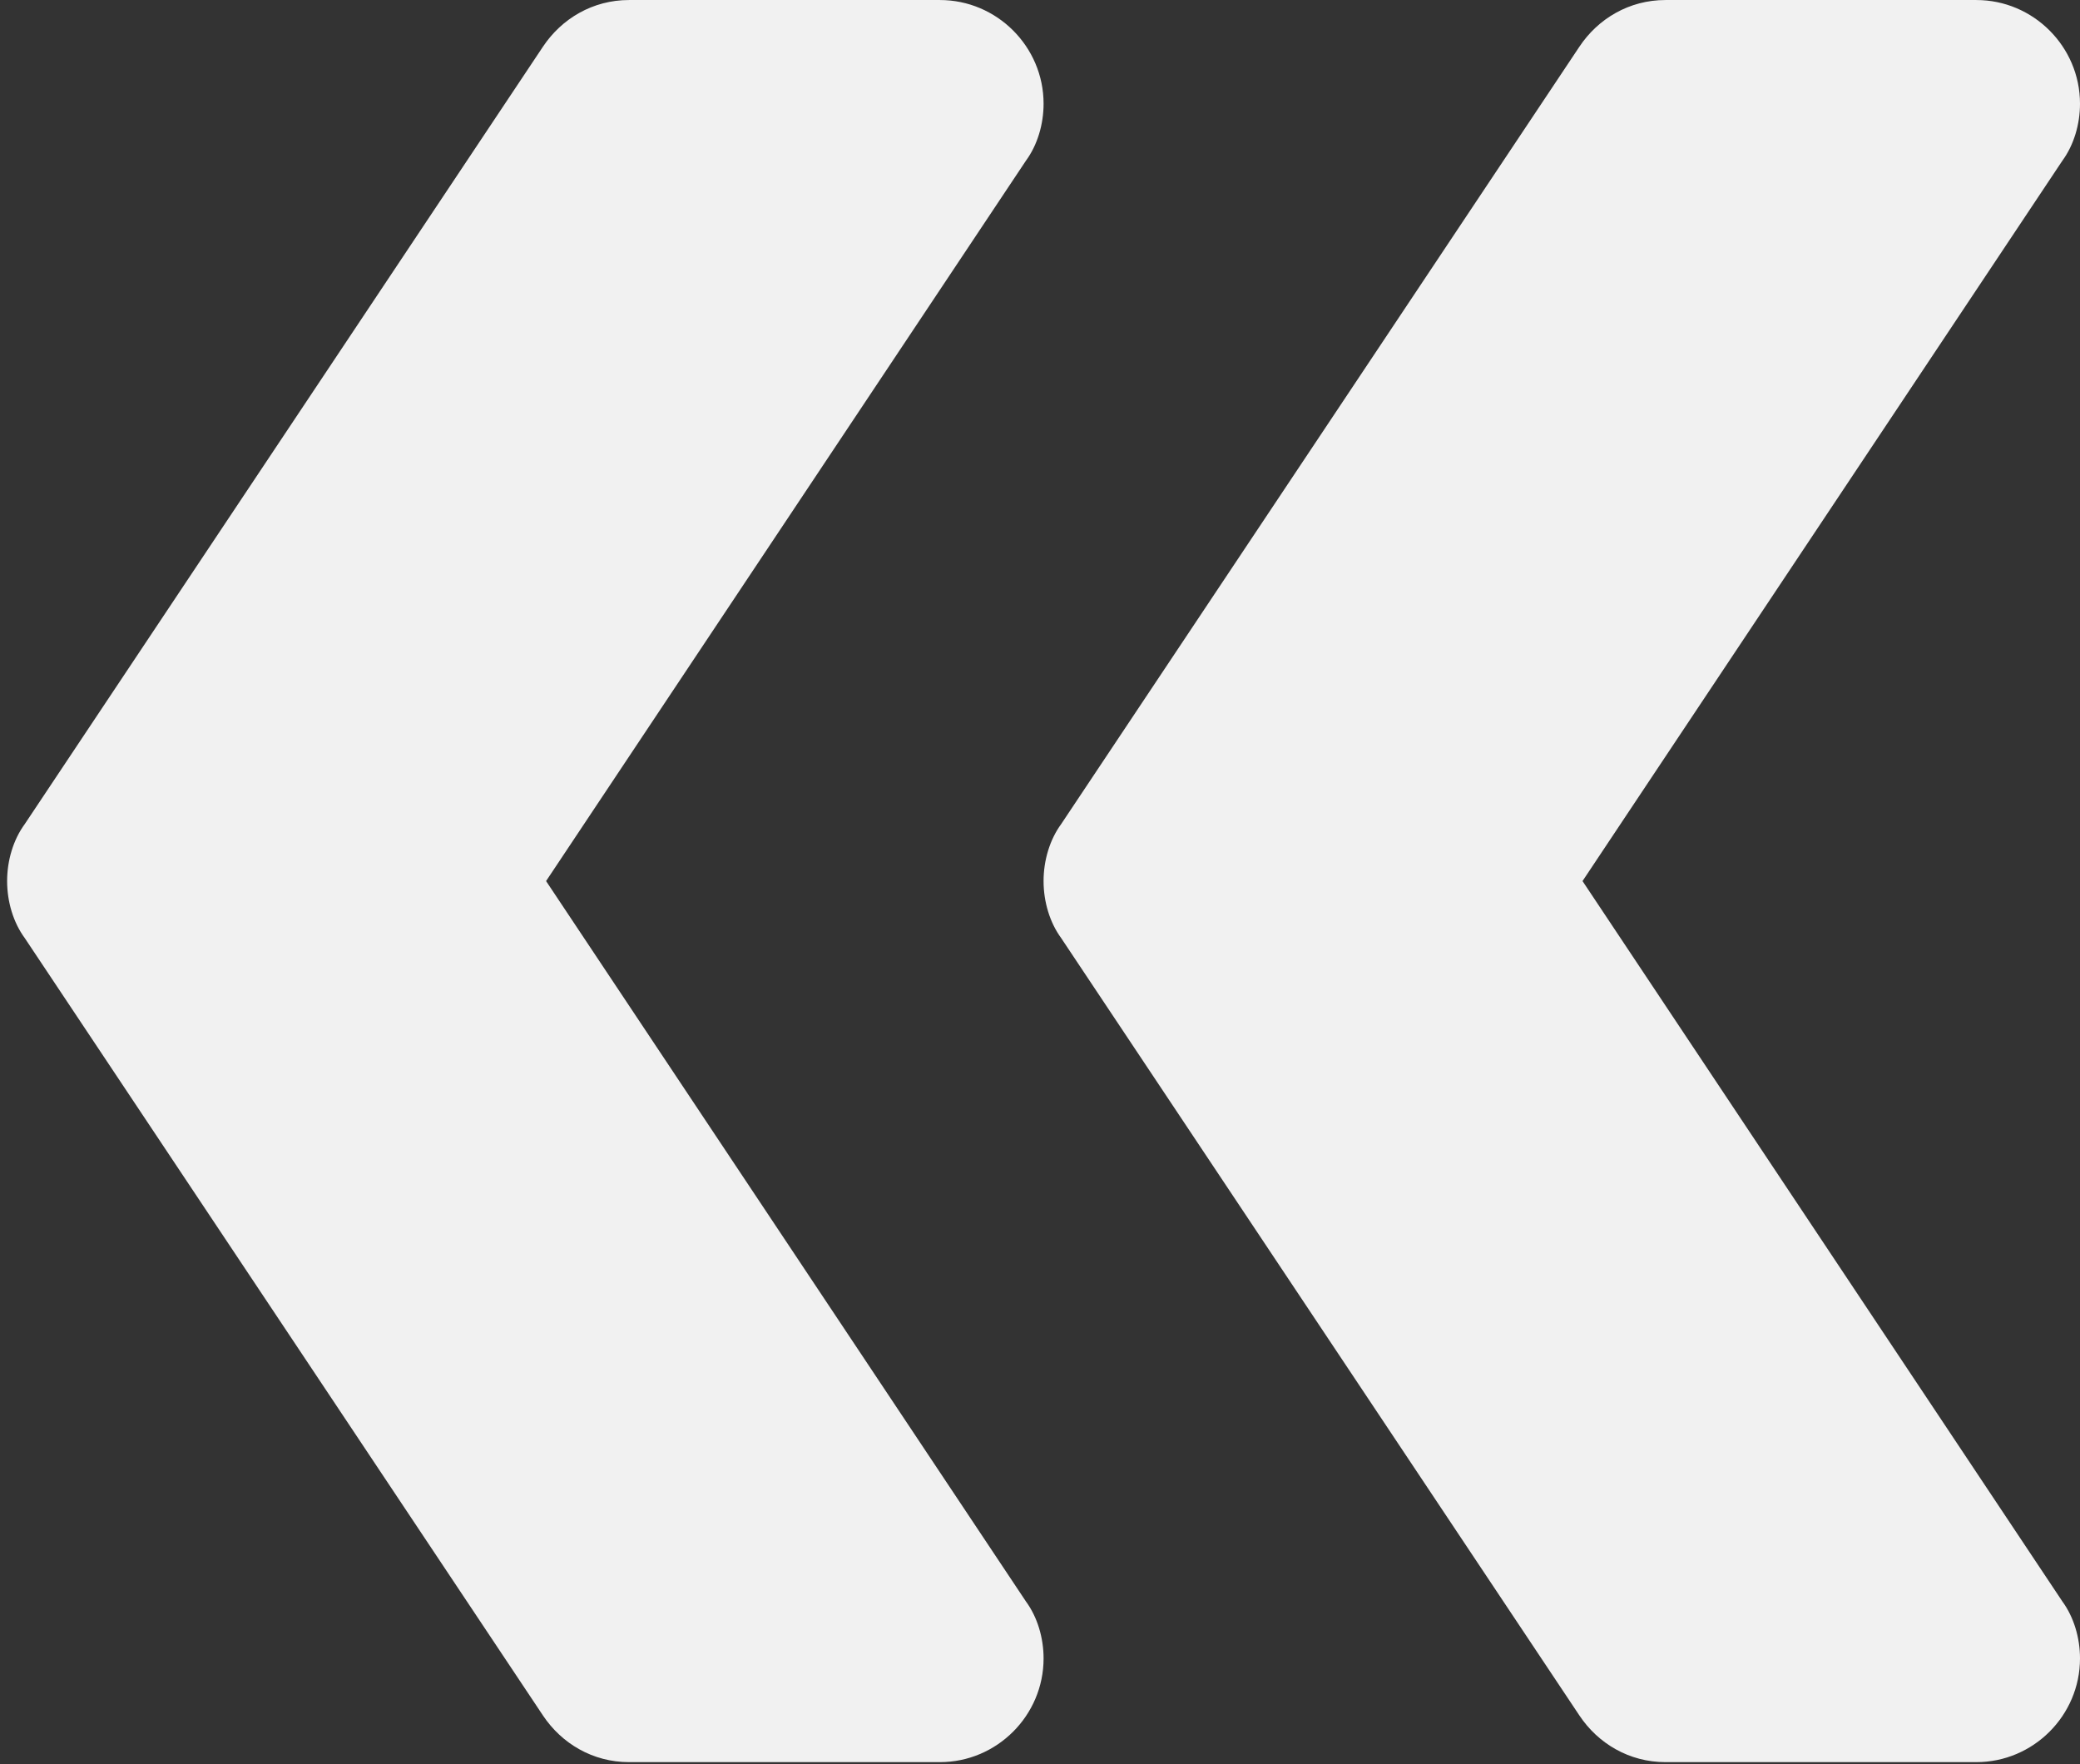
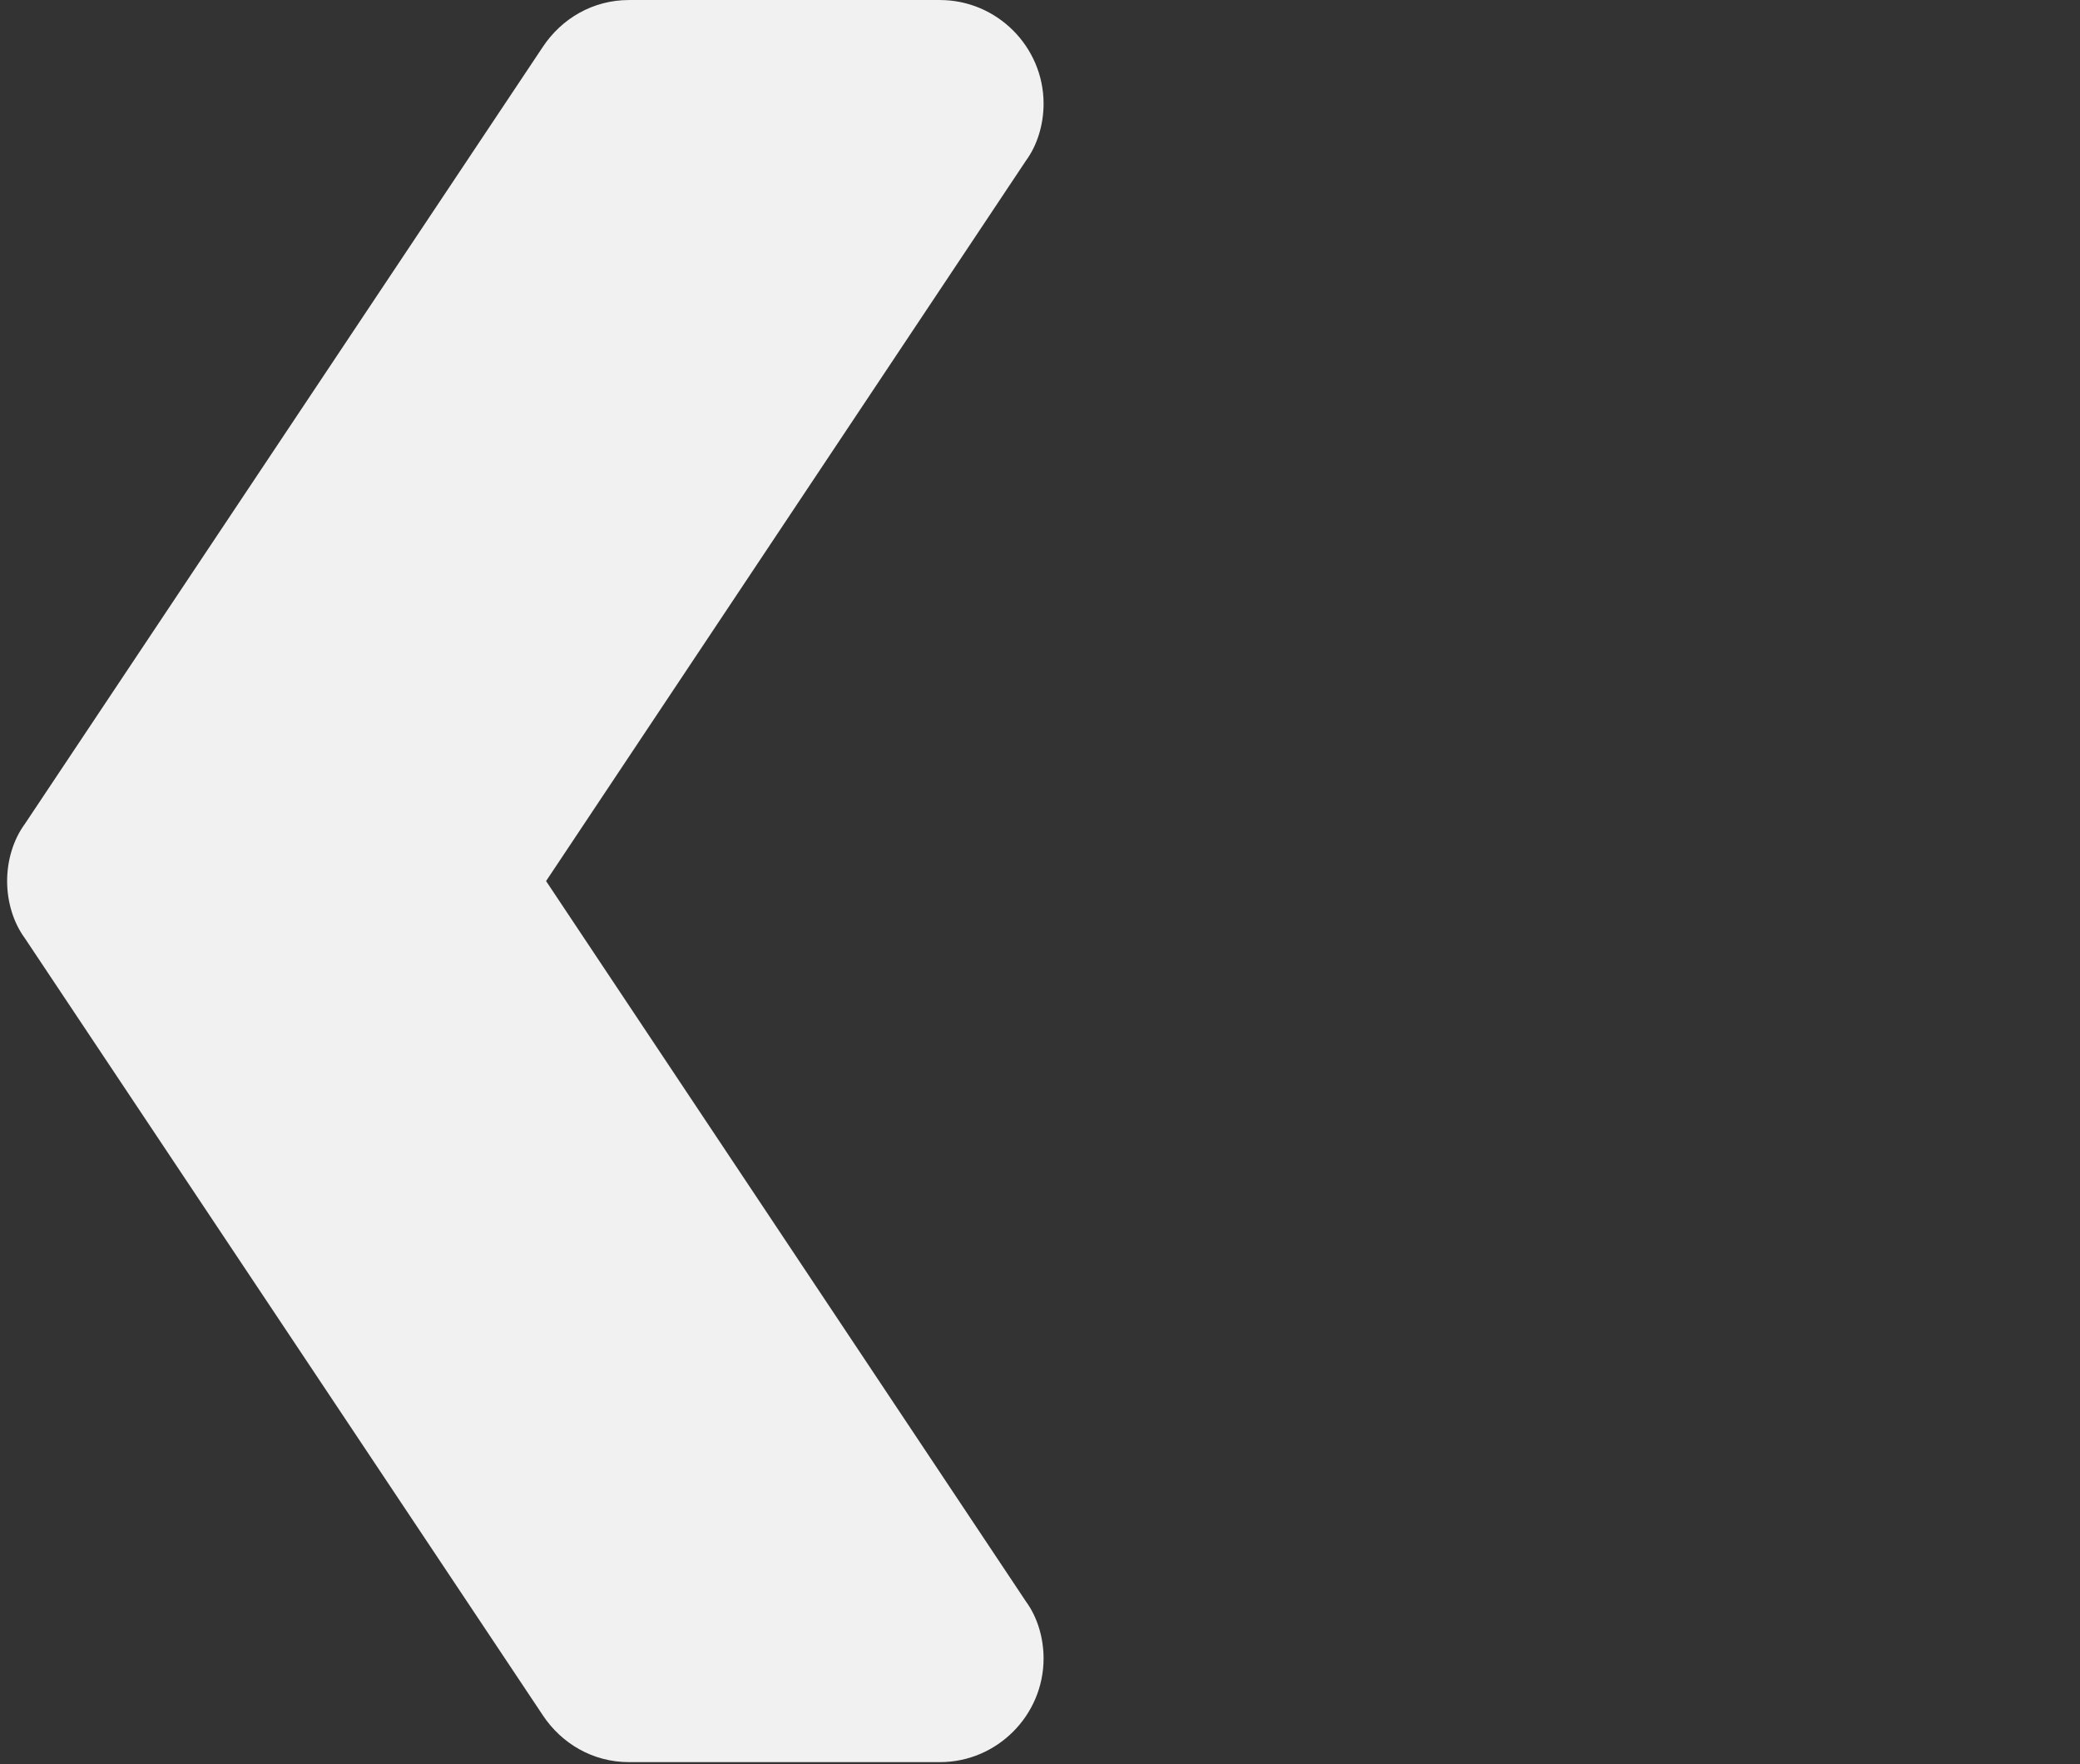
<svg xmlns="http://www.w3.org/2000/svg" width="158" height="134" viewBox="0 0 158 134" fill="none">
  <rect x="0" y="0" width="158" height="134" fill="#333333" stroke="none" />
-   <path d="M79.271 66.921C79.271 65.347 79.743 63.773 80.609 62.592L119.974 3.546C121.391 1.419 123.753 0.002 126.509 0.002L150.128 0.002C154.457 0.002 158 3.546 158 7.875C158 9.45 157.527 11.024 156.662 12.205L120.211 66.921L156.662 121.639C157.527 122.82 158 124.394 158 125.968C158 130.299 154.457 133.842 150.128 133.842L126.509 133.842C123.753 133.842 121.391 132.425 119.974 130.299L80.609 71.252C79.743 70.071 79.271 68.497 79.271 66.921V66.921Z" fill="#F1F1F1" />
  <path d="M0.541 66.921C0.541 65.347 1.014 63.773 1.881 62.592L41.244 3.546C42.661 1.419 45.024 0.002 47.779 0.002L71.398 0.002C75.728 0.002 79.272 3.546 79.272 7.875C79.272 9.45 78.799 11.024 77.932 12.205L41.481 66.921L77.932 121.639C78.799 122.82 79.272 124.394 79.272 125.968C79.272 130.299 75.728 133.842 71.398 133.842L47.779 133.842C45.024 133.842 42.661 132.425 41.244 130.299L1.881 71.252C1.014 70.071 0.541 68.497 0.541 66.921V66.921Z" fill="#F1F1F1" />
</svg>